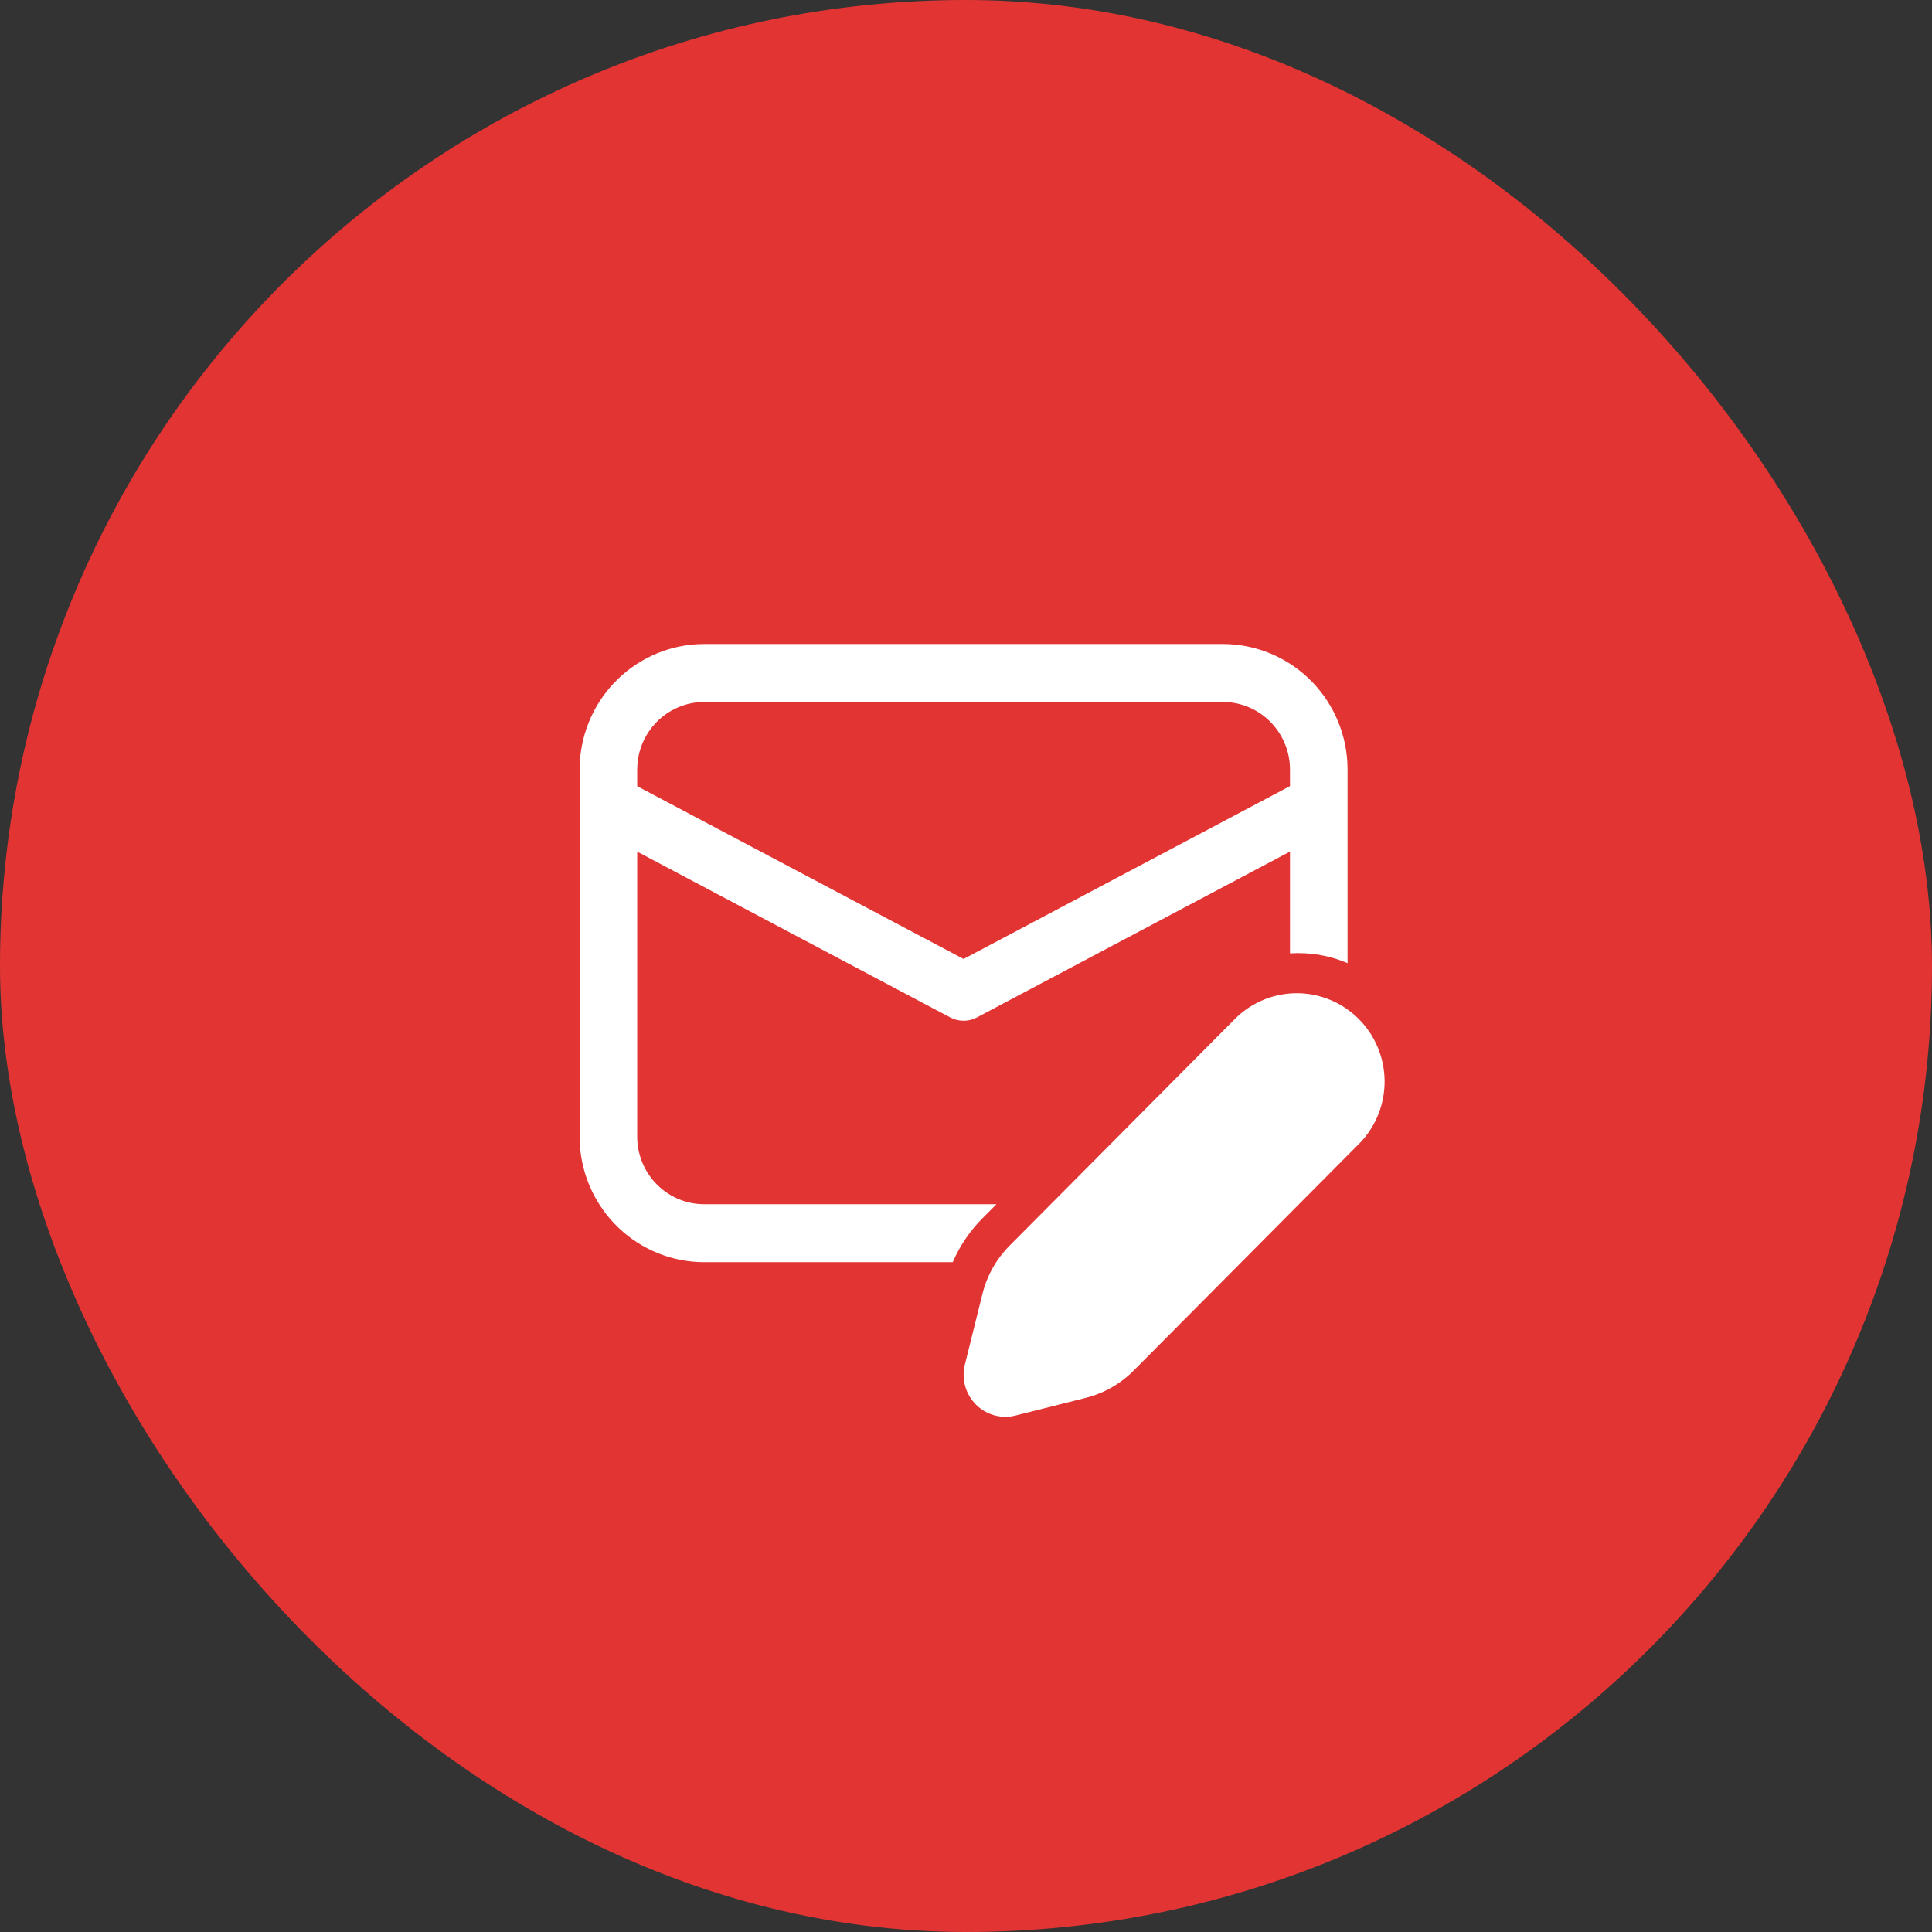
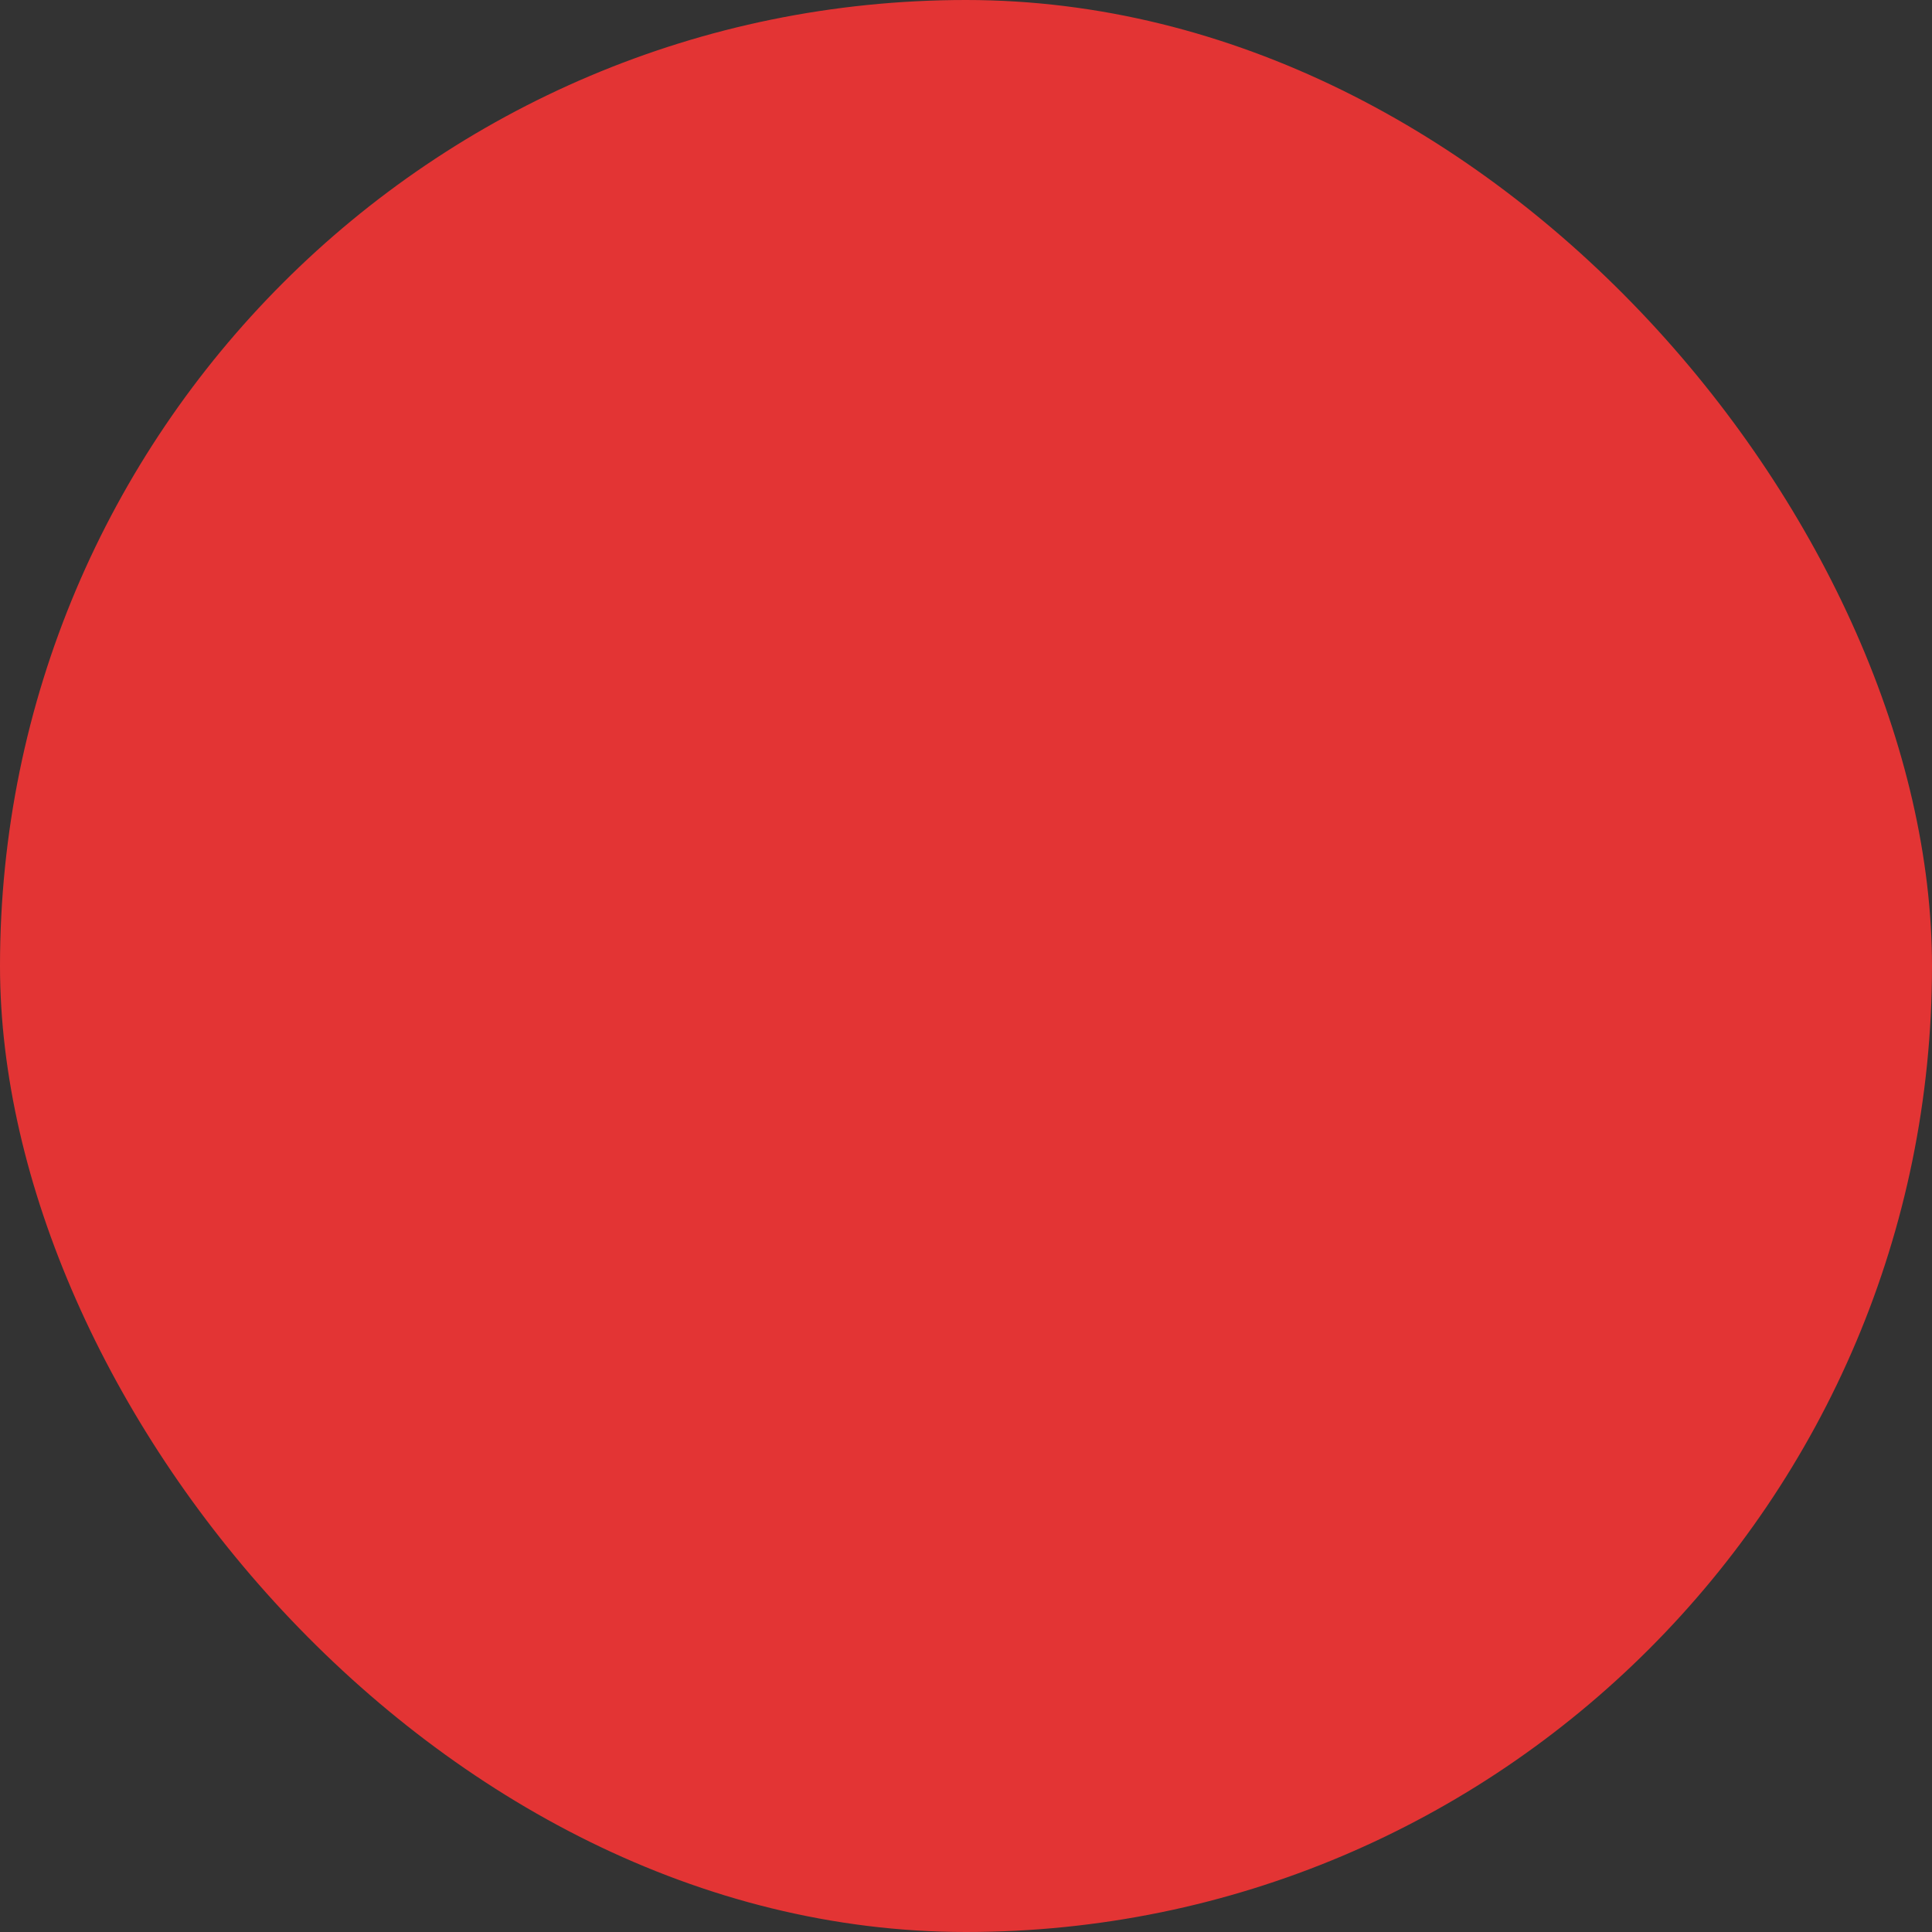
<svg xmlns="http://www.w3.org/2000/svg" width="60" height="60" viewBox="0 0 60 60" fill="none">
  <rect x="0" y="0" width="60" height="60" fill="#333333" stroke="none" />
  <rect width="60" height="60" rx="30" fill="#E33434" />
-   <path d="M37.975 20H21.876L21.656 20.006C20.668 20.062 19.738 20.497 19.059 21.221C18.379 21.945 18 22.904 18 23.9V35.3L18.006 35.52C18.062 36.515 18.494 37.45 19.214 38.134C19.933 38.818 20.886 39.199 21.876 39.199H29.588C29.807 38.693 30.118 38.231 30.509 37.837L30.945 37.399H21.876L21.704 37.392C21.182 37.349 20.695 37.11 20.34 36.722C19.986 36.334 19.789 35.827 19.789 35.3V26.449L29.508 31.596L29.623 31.647C29.74 31.689 29.864 31.706 29.988 31.698C30.111 31.689 30.232 31.654 30.341 31.596L40.062 26.447V29.608C40.673 29.567 41.286 29.671 41.85 29.912V23.9L41.844 23.679C41.788 22.684 41.356 21.749 40.637 21.065C39.917 20.381 38.965 20 37.975 20V20ZM21.876 21.8H37.975L38.145 21.807C38.667 21.85 39.154 22.089 39.509 22.477C39.864 22.865 40.062 23.373 40.062 23.9V24.413L29.925 29.782L19.789 24.416V23.9L19.796 23.727C19.839 23.202 20.077 22.712 20.462 22.355C20.847 21.998 21.352 21.8 21.876 21.8V21.8ZM38.392 31.604L31.353 38.686C30.942 39.099 30.651 39.616 30.511 40.182L29.965 42.379C29.91 42.598 29.913 42.827 29.973 43.044C30.033 43.261 30.147 43.459 30.306 43.618C30.464 43.778 30.661 43.893 30.877 43.953C31.093 44.013 31.32 44.016 31.538 43.961L33.72 43.412C34.283 43.271 34.798 42.977 35.208 42.564L42.246 35.482C42.738 34.964 43.008 34.272 43 33.556C42.991 32.84 42.705 32.155 42.202 31.649C41.698 31.142 41.018 30.854 40.306 30.845C39.594 30.837 38.907 31.109 38.392 31.604V31.604Z" fill="white" />
</svg>